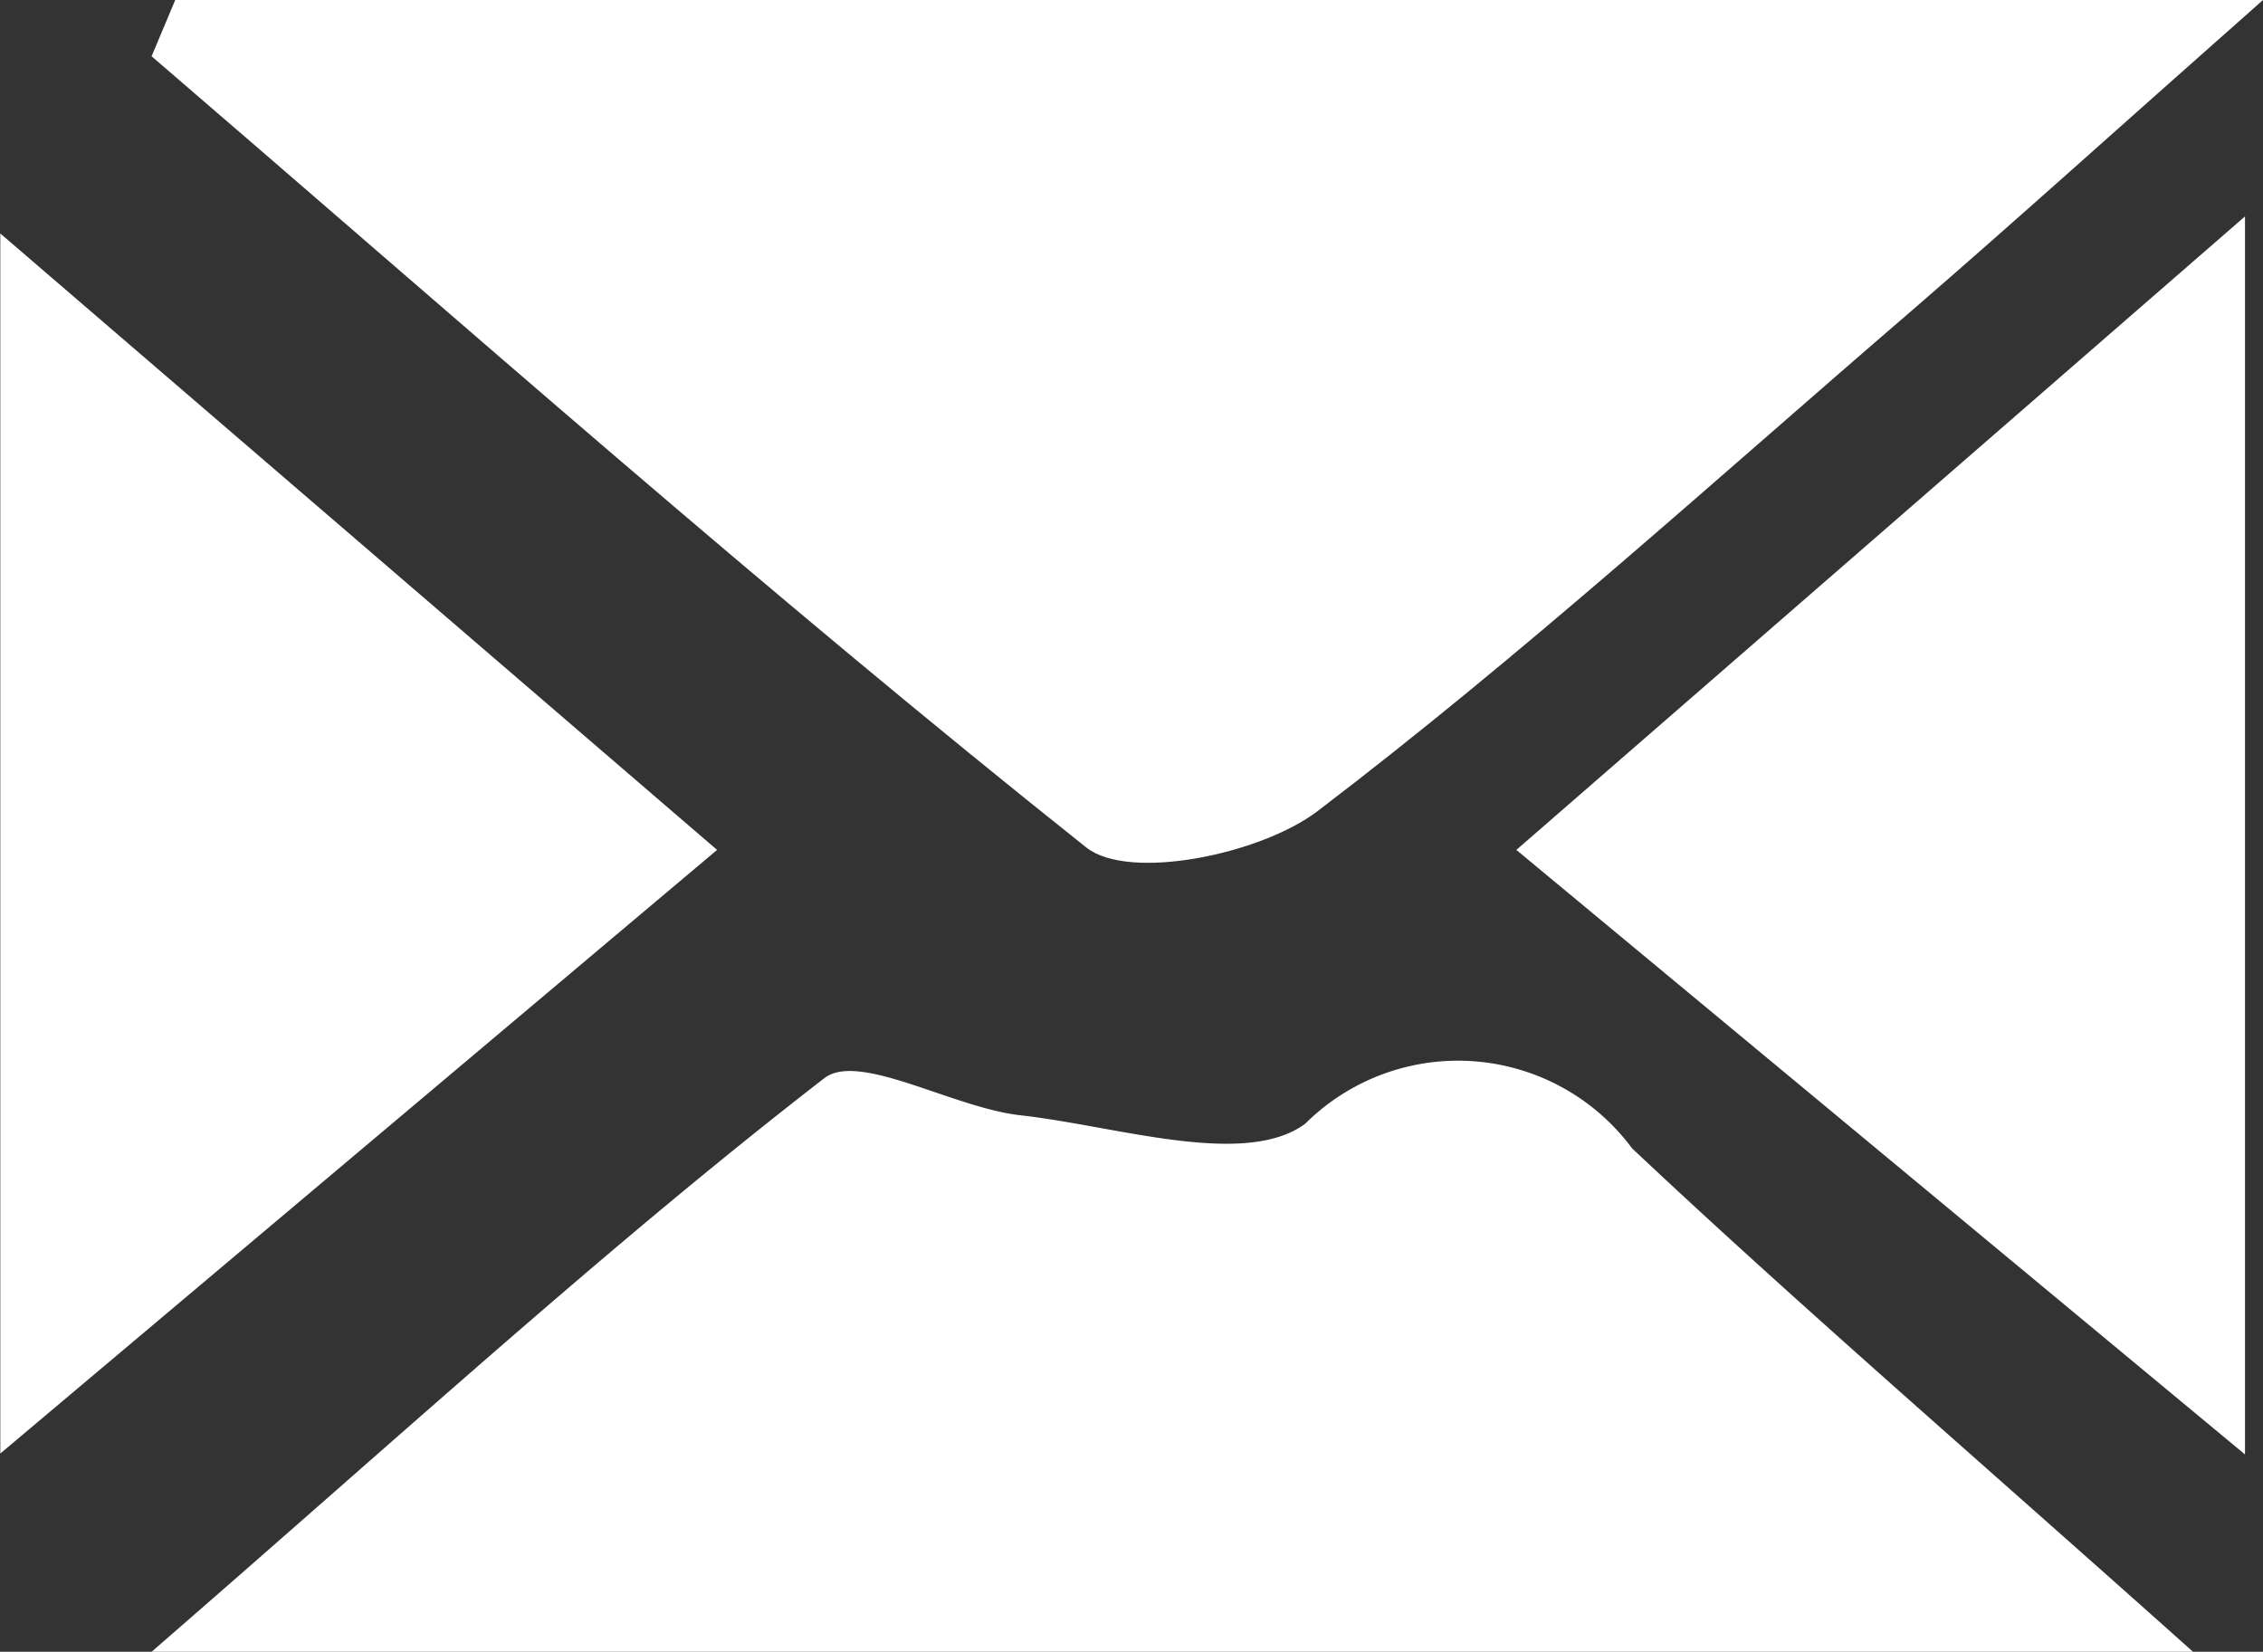
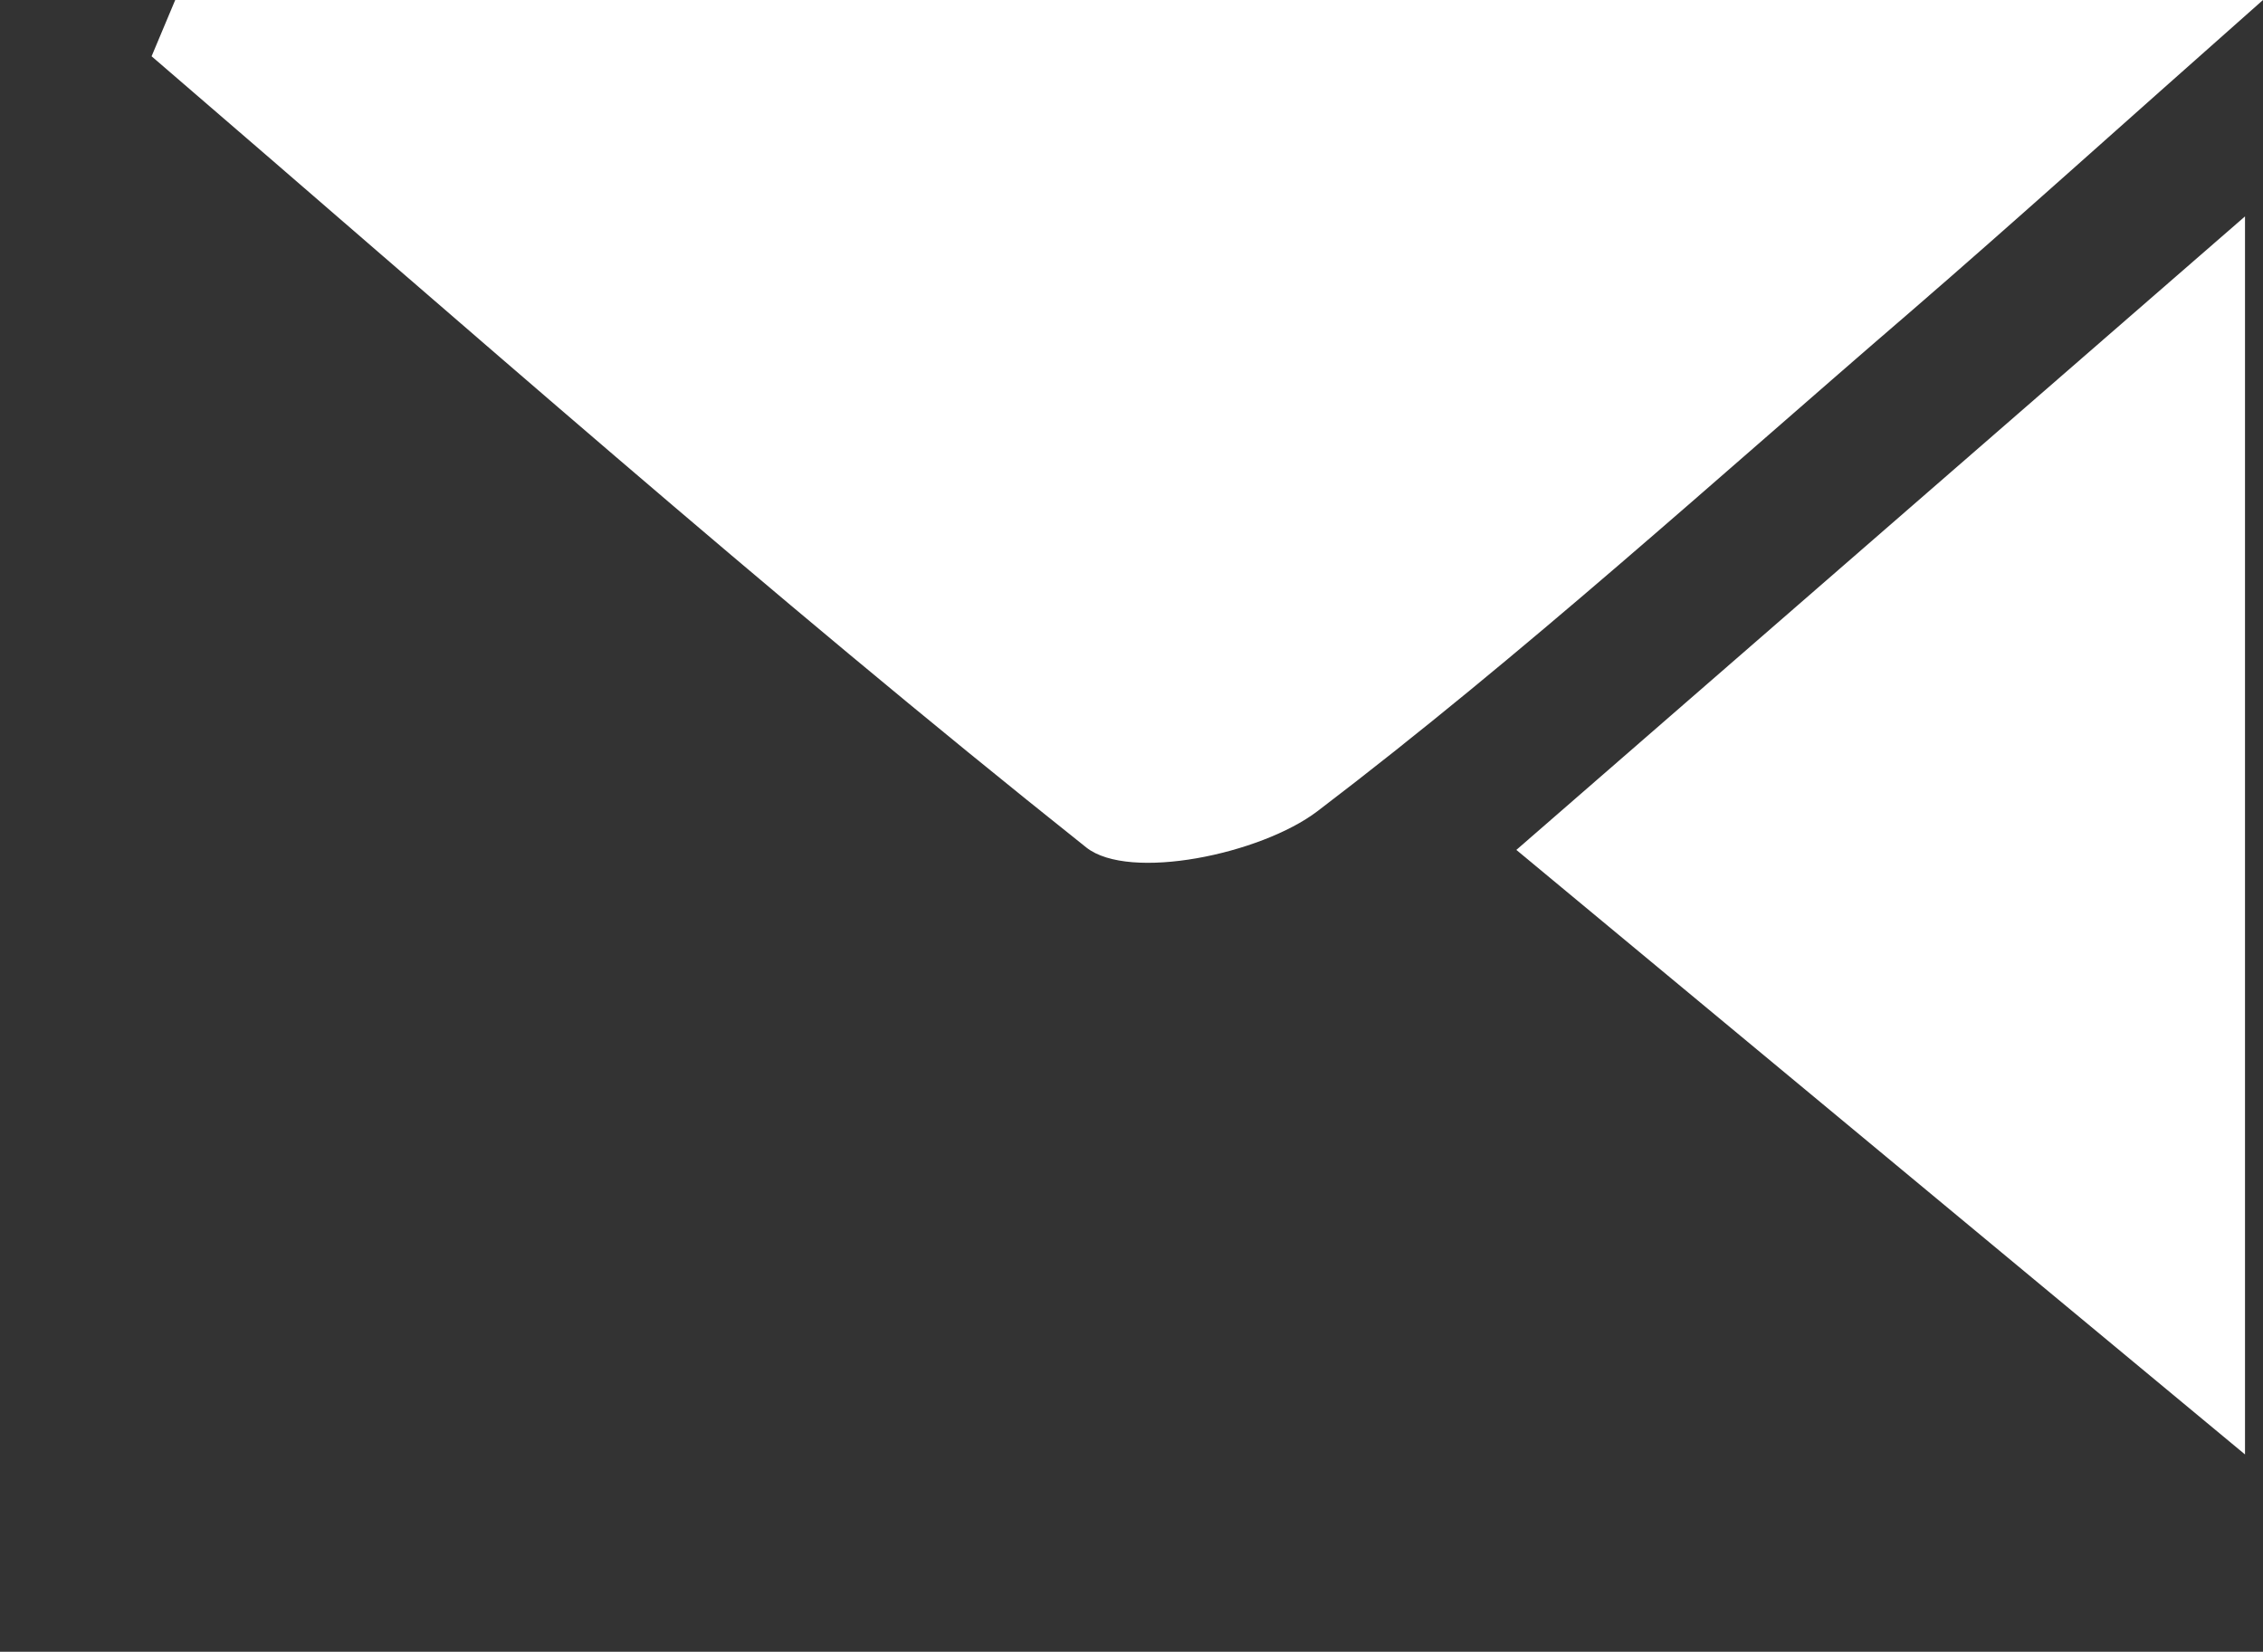
<svg xmlns="http://www.w3.org/2000/svg" width="14.839" height="10.831" viewBox="0 0 14.839 10.831">
  <rect x="0" y="0" width="14.839" height="10.831" fill="#333333" stroke="none" />
  <g id="IMm9j3.tif" transform="translate(-610.03 -1728.727)">
    <g id="Group_534" data-name="Group 534">
      <path id="Path_433" data-name="Path 433" d="M611.179,1728.727h13.69c-.98.867-1.635,1.459-2.3,2.034-1.29,1.11-2.551,2.258-3.9,3.285-.372.283-1.235.461-1.516.238-2.094-1.666-4.1-3.444-6.129-5.188Z" fill="#fff" />
-       <path id="Path_435" data-name="Path 435" d="M624.41,1739.558H611.024c1.685-1.462,3-2.669,4.411-3.761.226-.176.842.193,1.285.243.632.07,1.47.348,1.868.056a1.421,1.421,0,0,1,2.144.161C621.83,1737.29,622.975,1738.275,624.41,1739.558Z" fill="#fff" />
      <path id="Path_436" data-name="Path 436" d="M625.515,1730.146v8.118l-4.778-3.964Z" transform="translate(-0.764)" fill="#fff" />
-       <path id="Path_437" data-name="Path 437" d="M614.732,1734.3l-4.7,3.958v-8Z" fill="#fff" />
    </g>
  </g>
</svg>